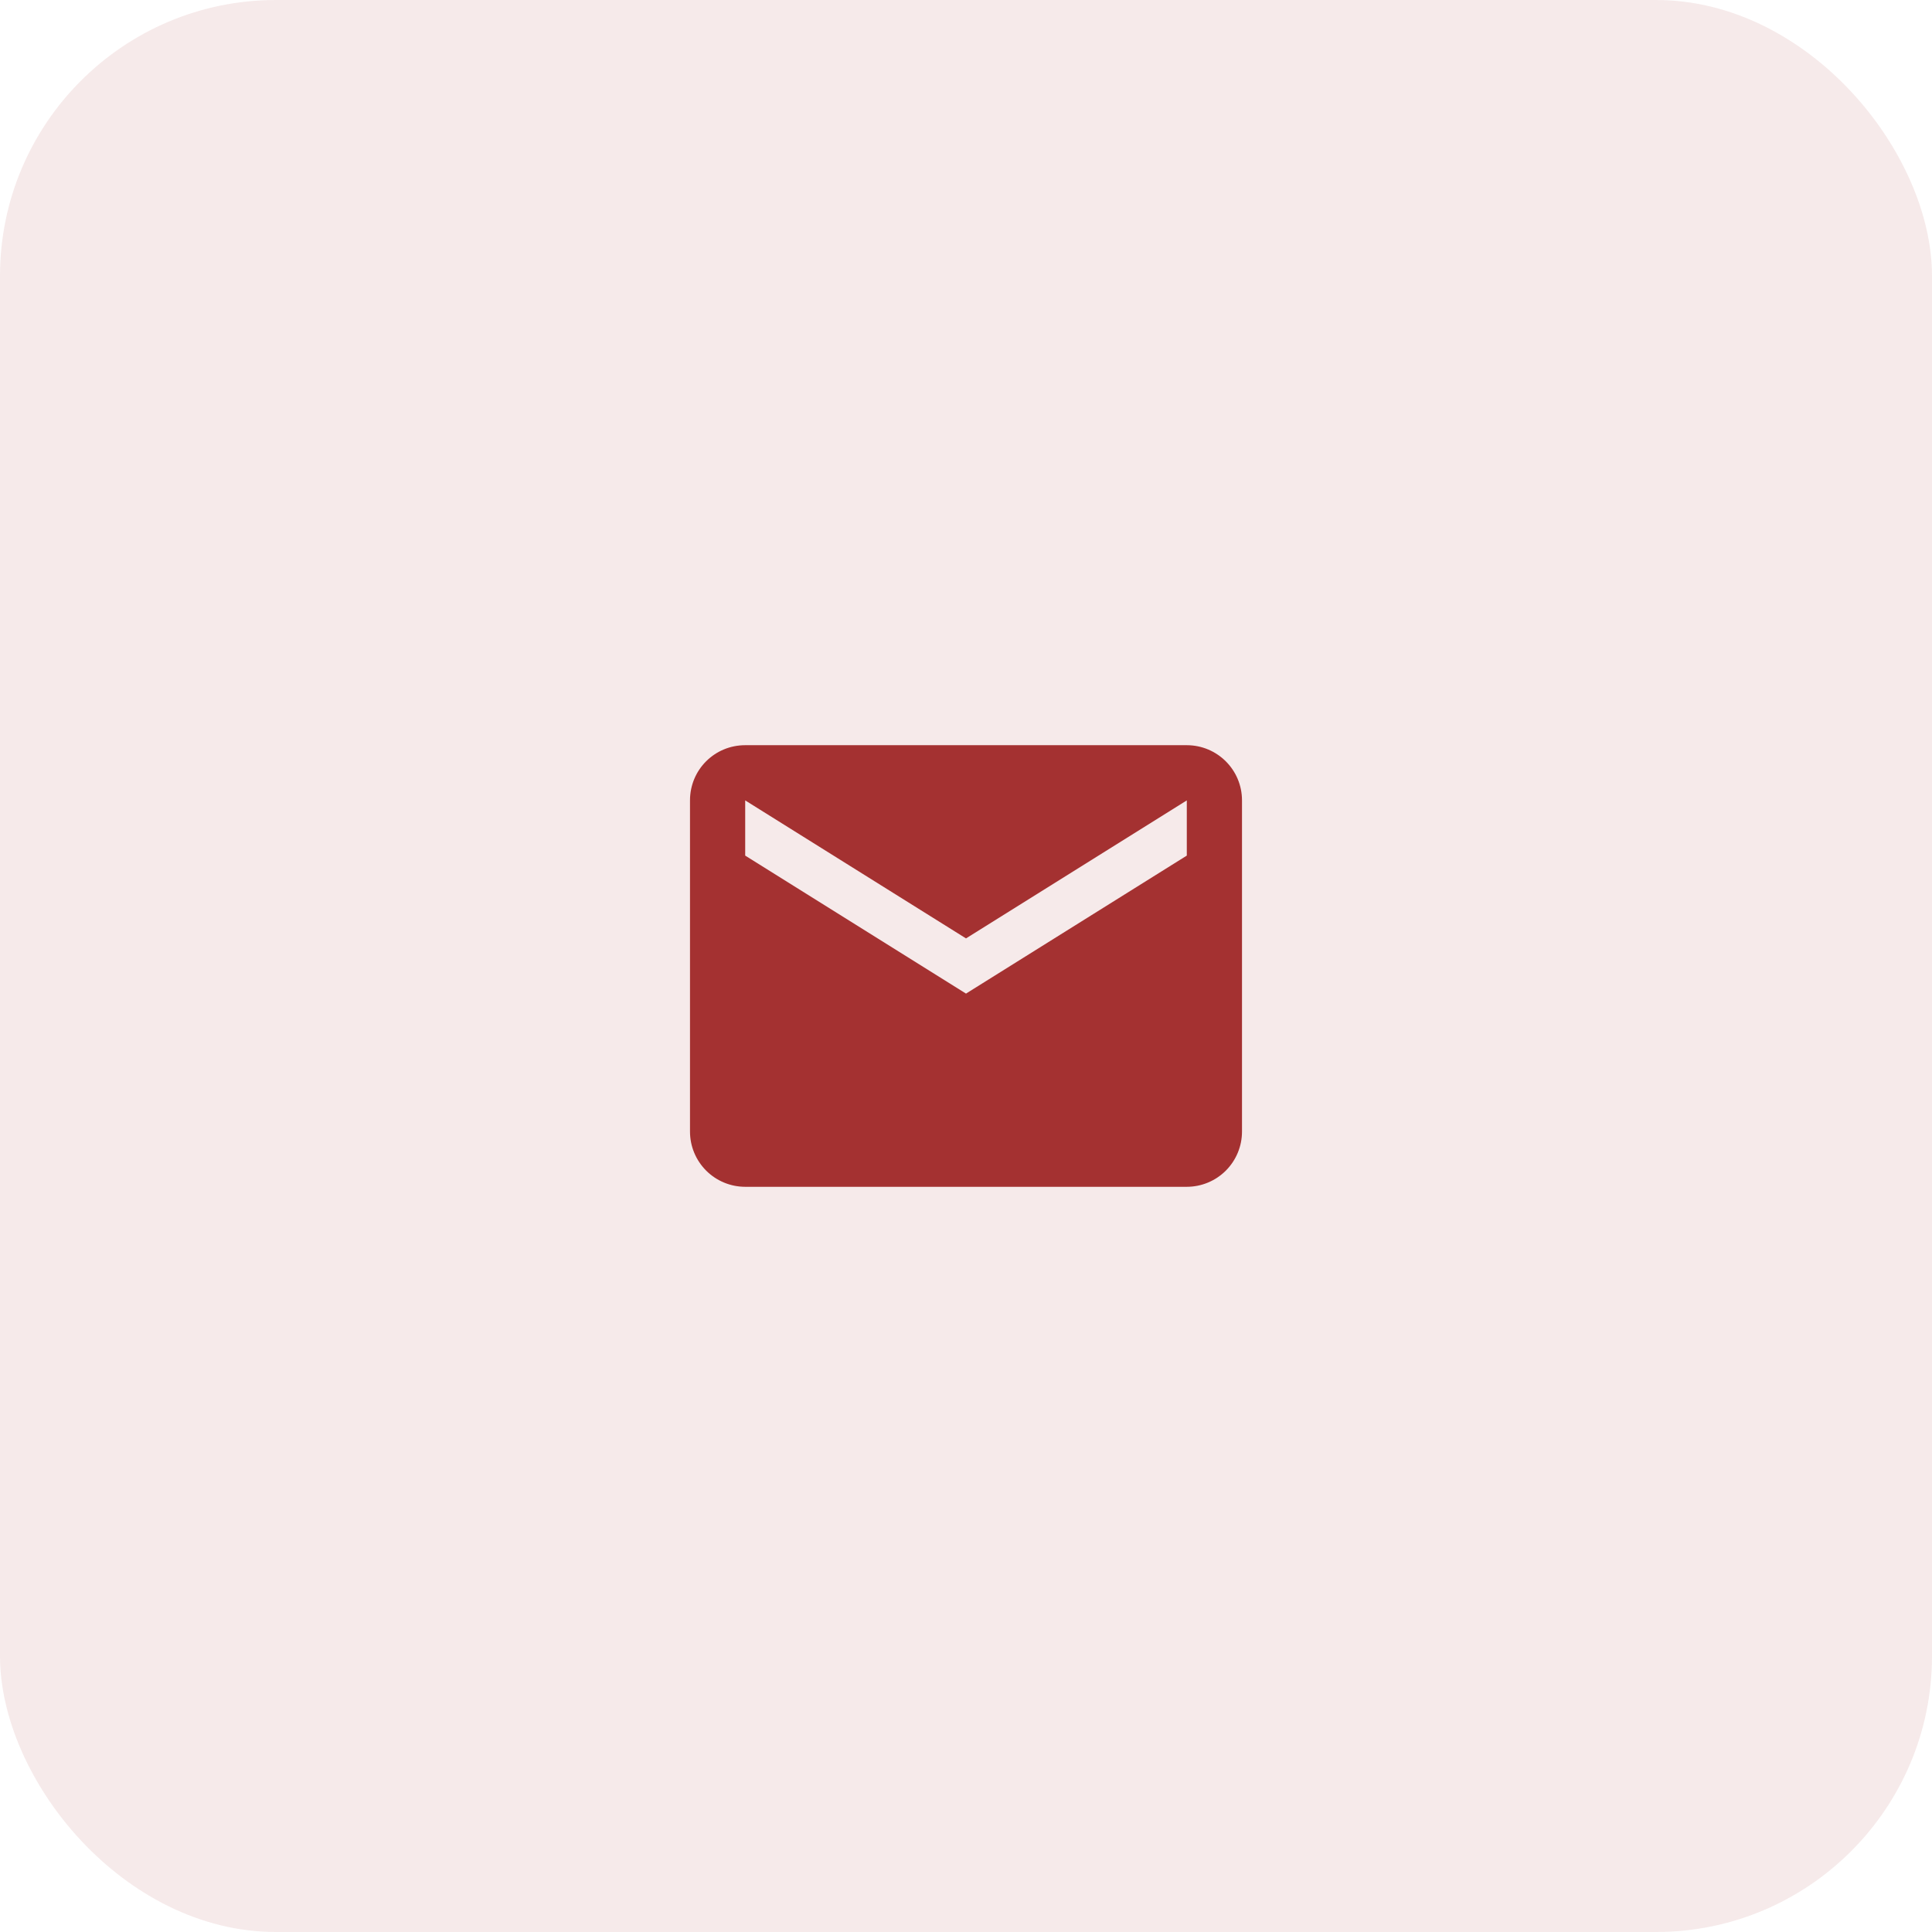
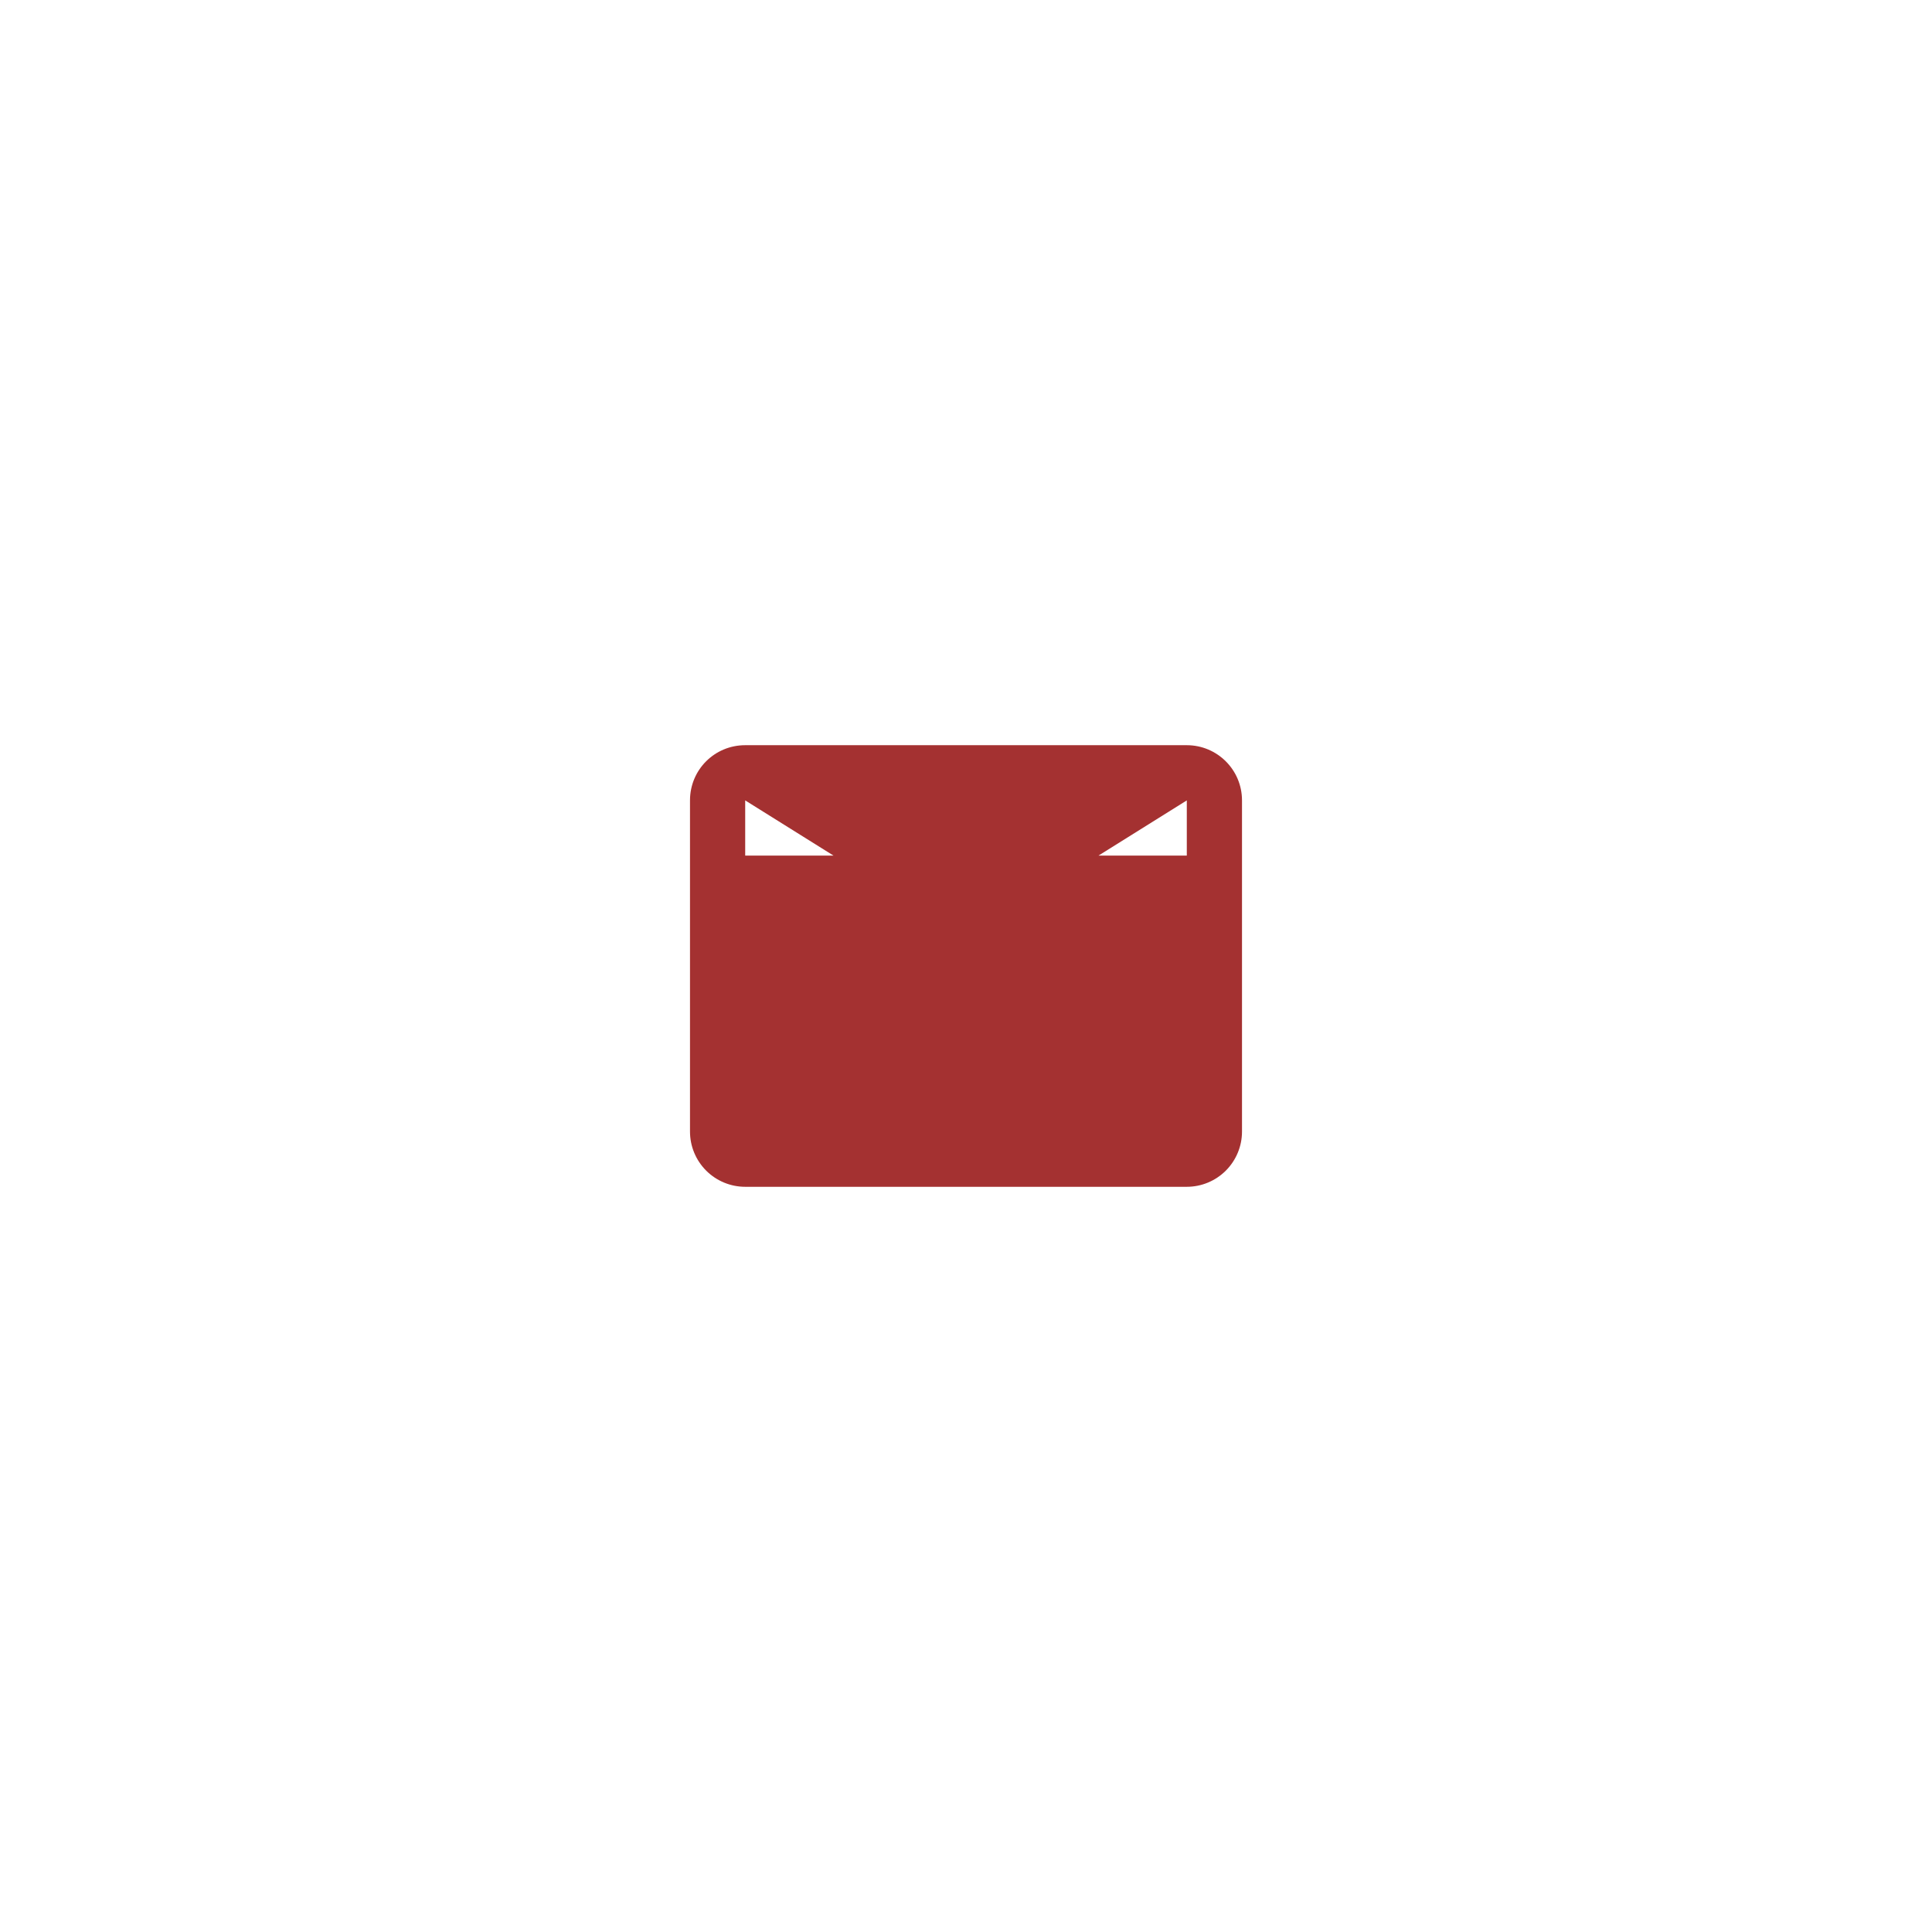
<svg xmlns="http://www.w3.org/2000/svg" width="70" height="70" viewBox="0 0 70 70" fill="none">
-   <rect opacity="0.1" width="70" height="70" rx="10" fill="#A43131" />
-   <path d="M43 31L35 36L27 31V29L35 34L43 29V31ZM43 27H27C25.89 27 25 27.89 25 29V41C25 41.53 25.211 42.039 25.586 42.414C25.961 42.789 26.47 43 27 43H43C43.53 43 44.039 42.789 44.414 42.414C44.789 42.039 45 41.53 45 41V29C45 27.89 44.1 27 43 27Z" fill="#A43131" />
+   <path d="M43 31L27 31V29L35 34L43 29V31ZM43 27H27C25.89 27 25 27.89 25 29V41C25 41.53 25.211 42.039 25.586 42.414C25.961 42.789 26.47 43 27 43H43C43.53 43 44.039 42.789 44.414 42.414C44.789 42.039 45 41.53 45 41V29C45 27.89 44.1 27 43 27Z" fill="#A43131" />
</svg>